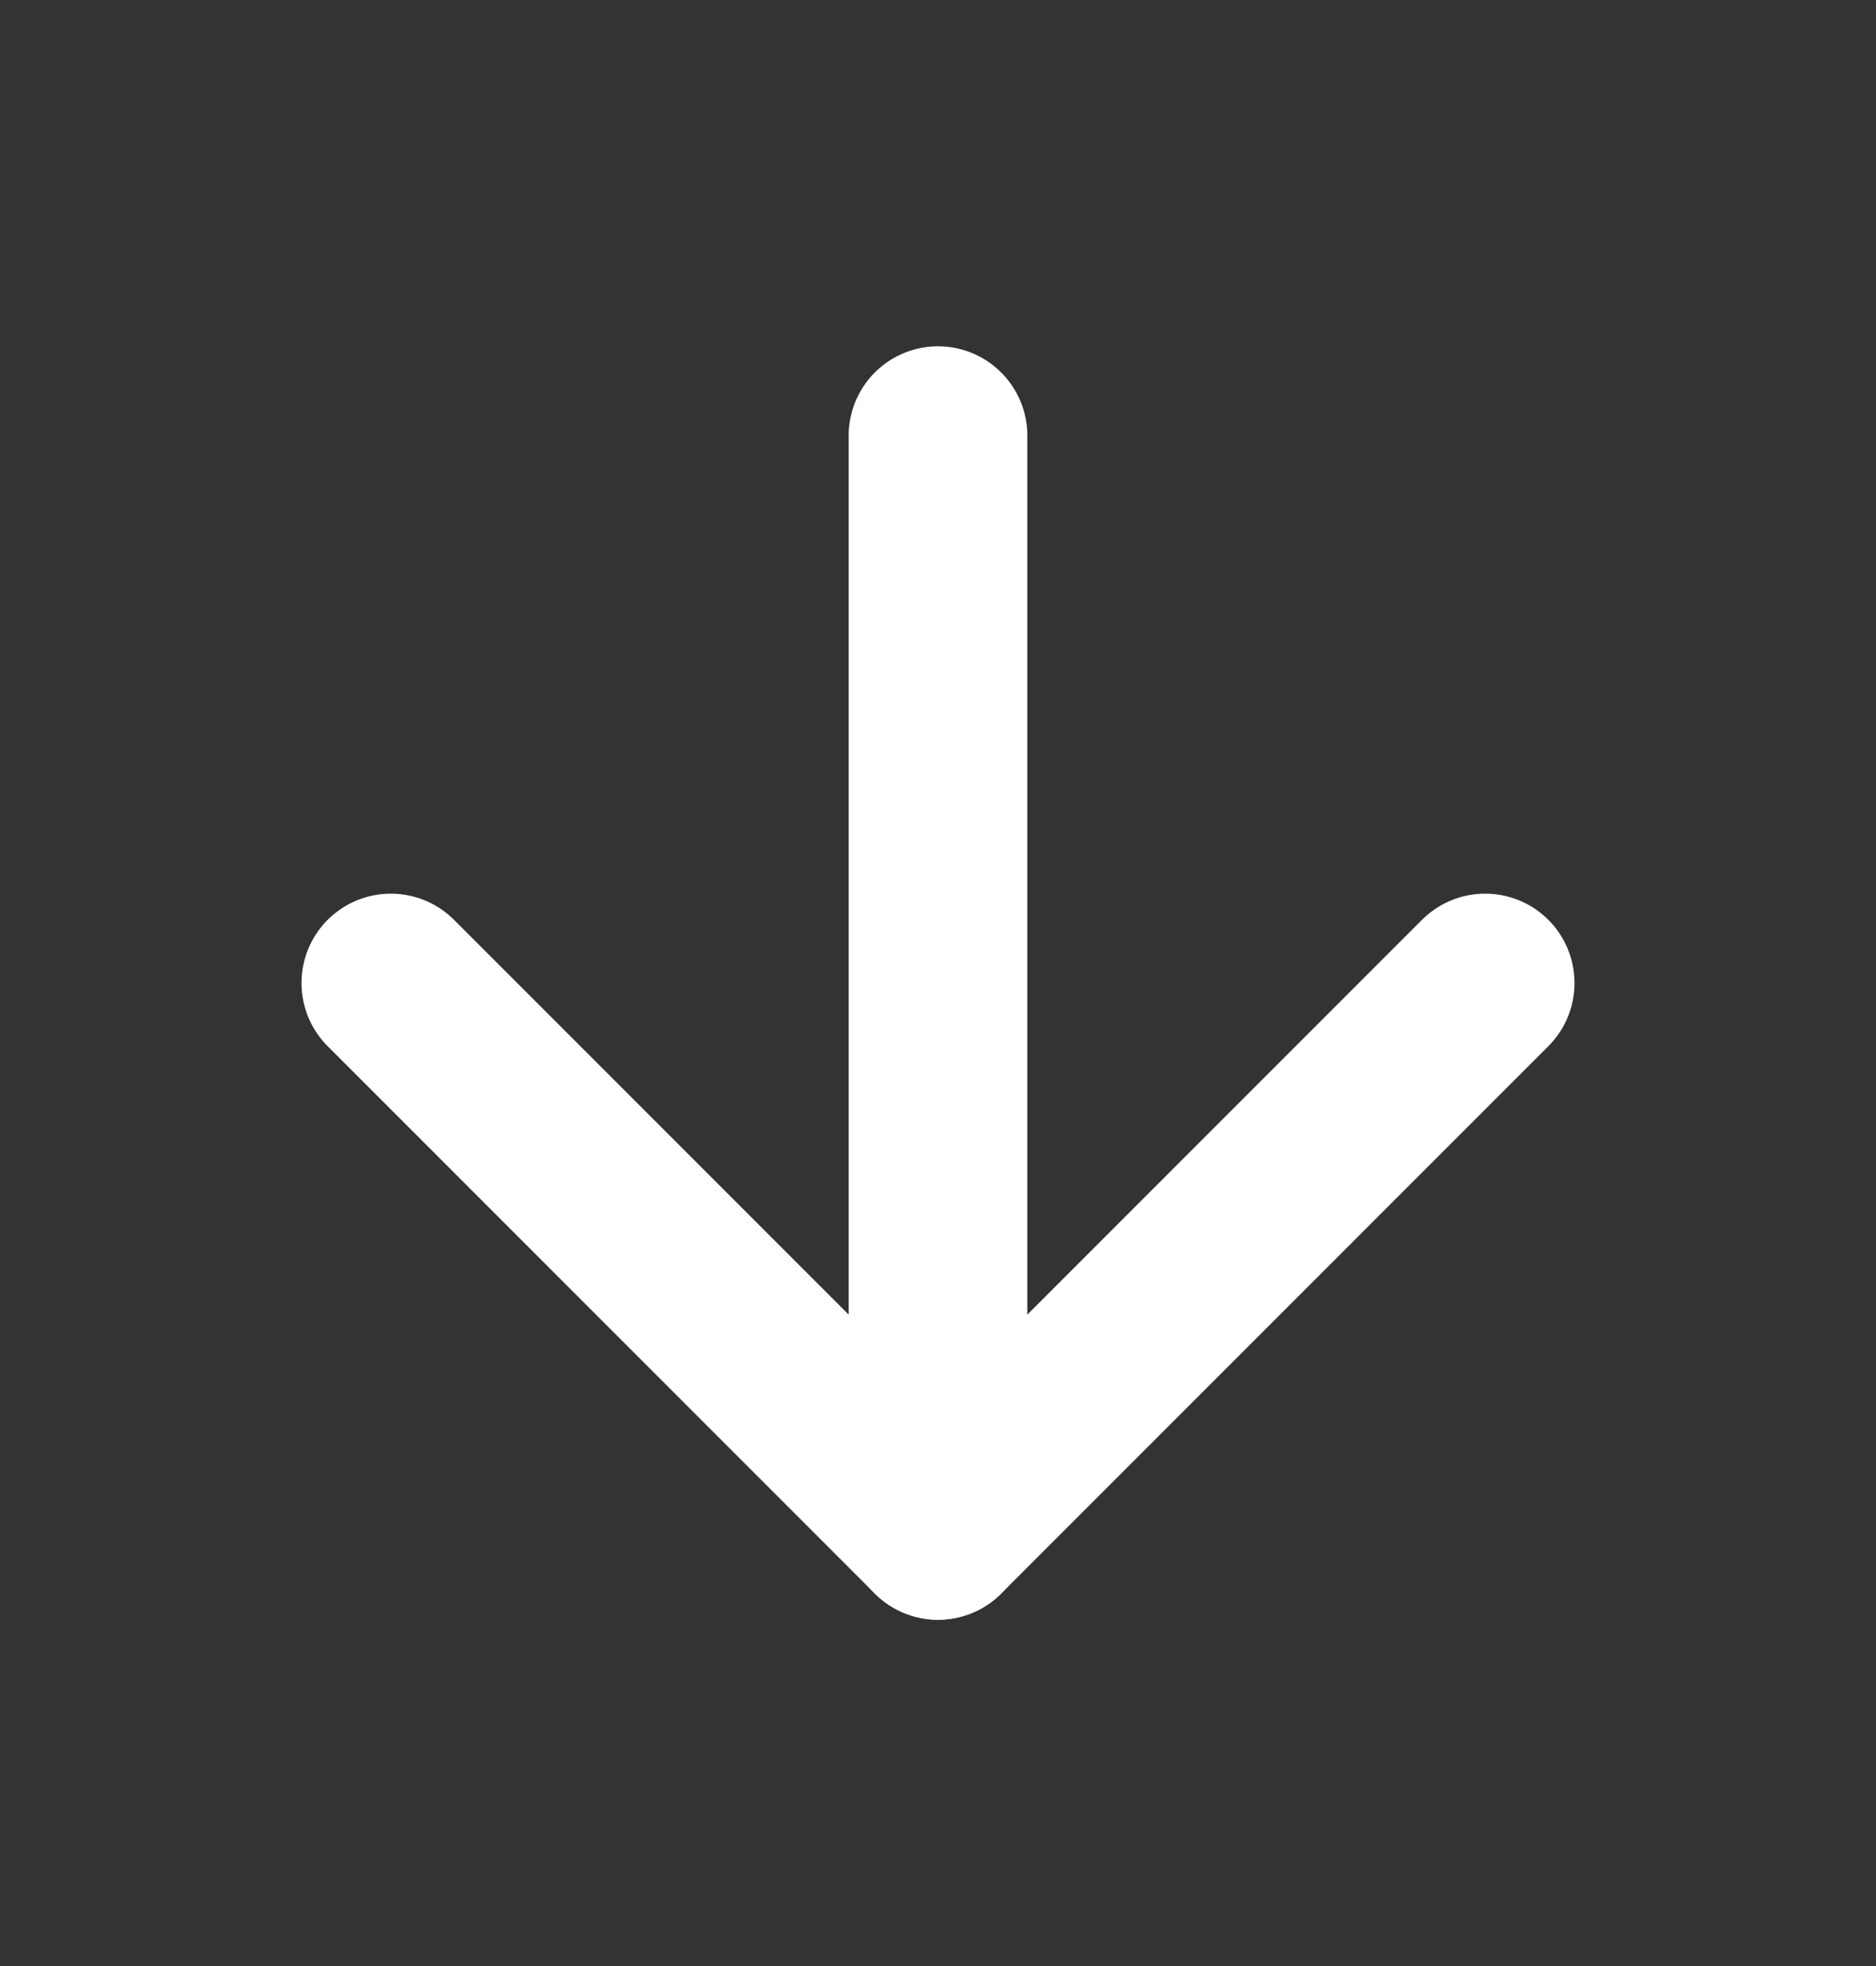
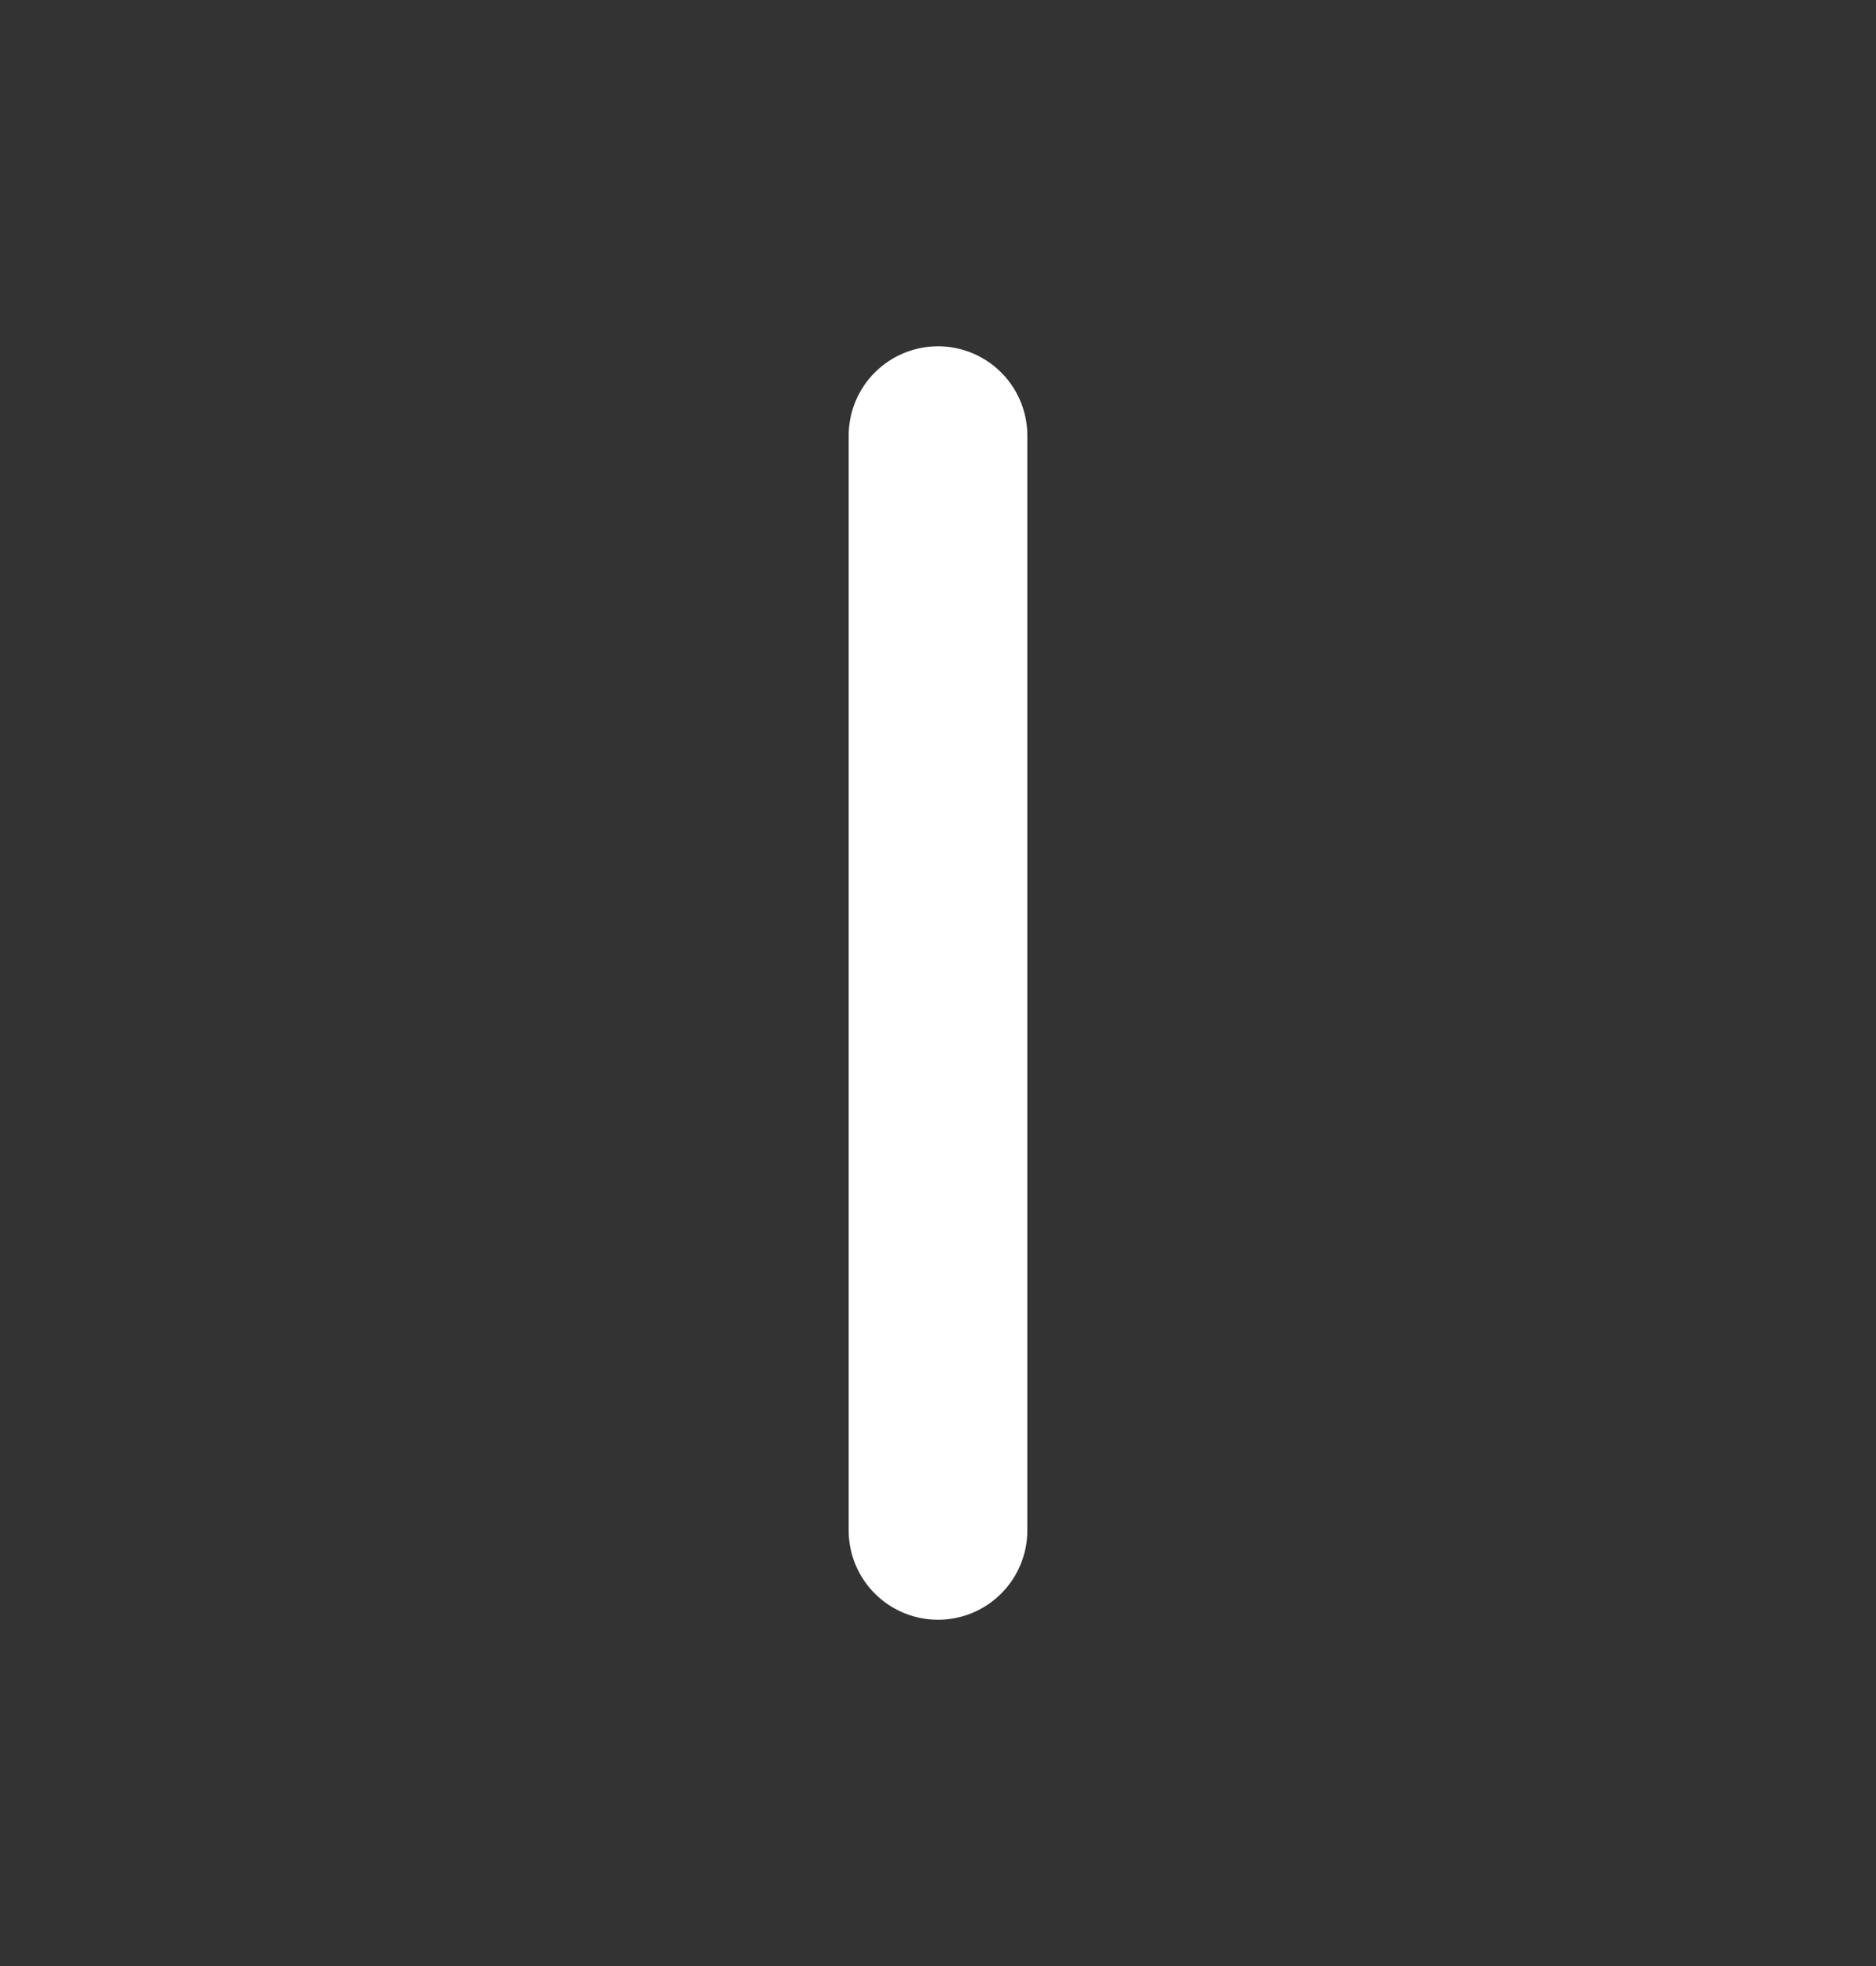
<svg xmlns="http://www.w3.org/2000/svg" width="21" height="22" viewBox="0 0 21 22" fill="none">
  <rect x="0" y="0" width="21" height="22" fill="#333333" stroke="none" />
  <path d="M10.5 4.875V17.125" stroke="white" stroke-width="2" stroke-linecap="round" stroke-linejoin="round" />
-   <path d="M16.625 11L10.5 17.125L4.375 11" stroke="white" stroke-width="2" stroke-linecap="round" stroke-linejoin="round" />
</svg>